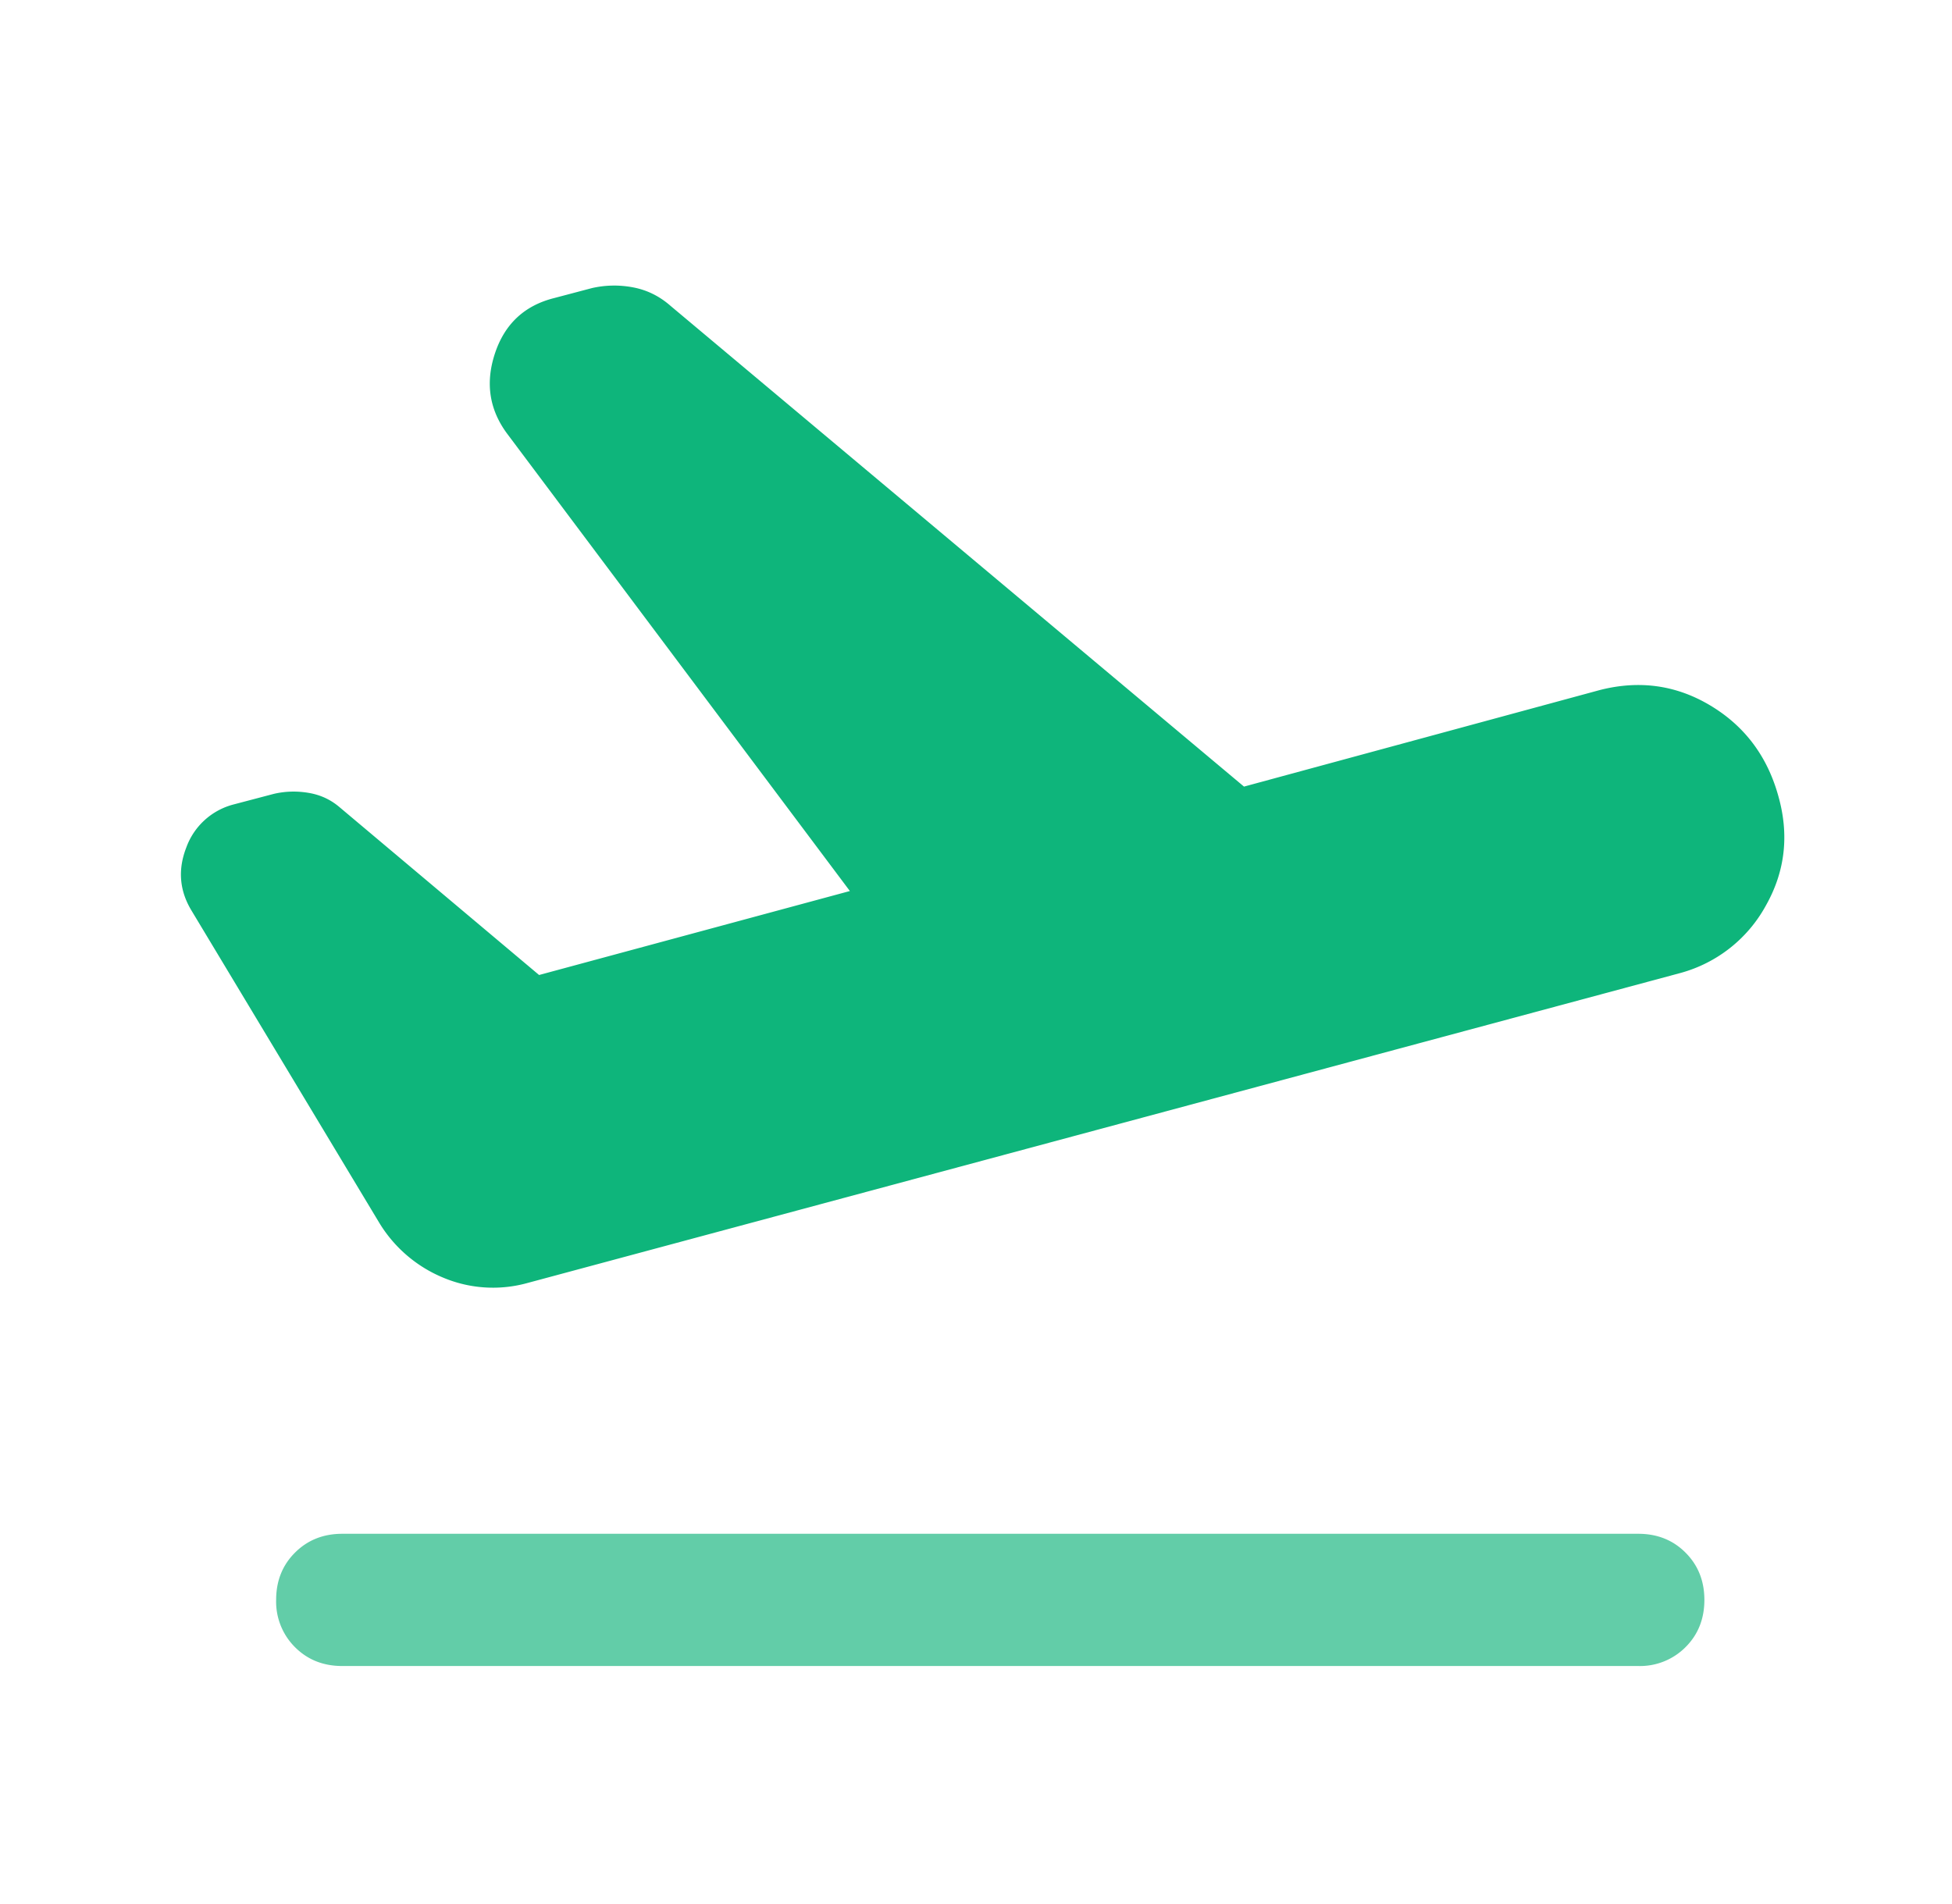
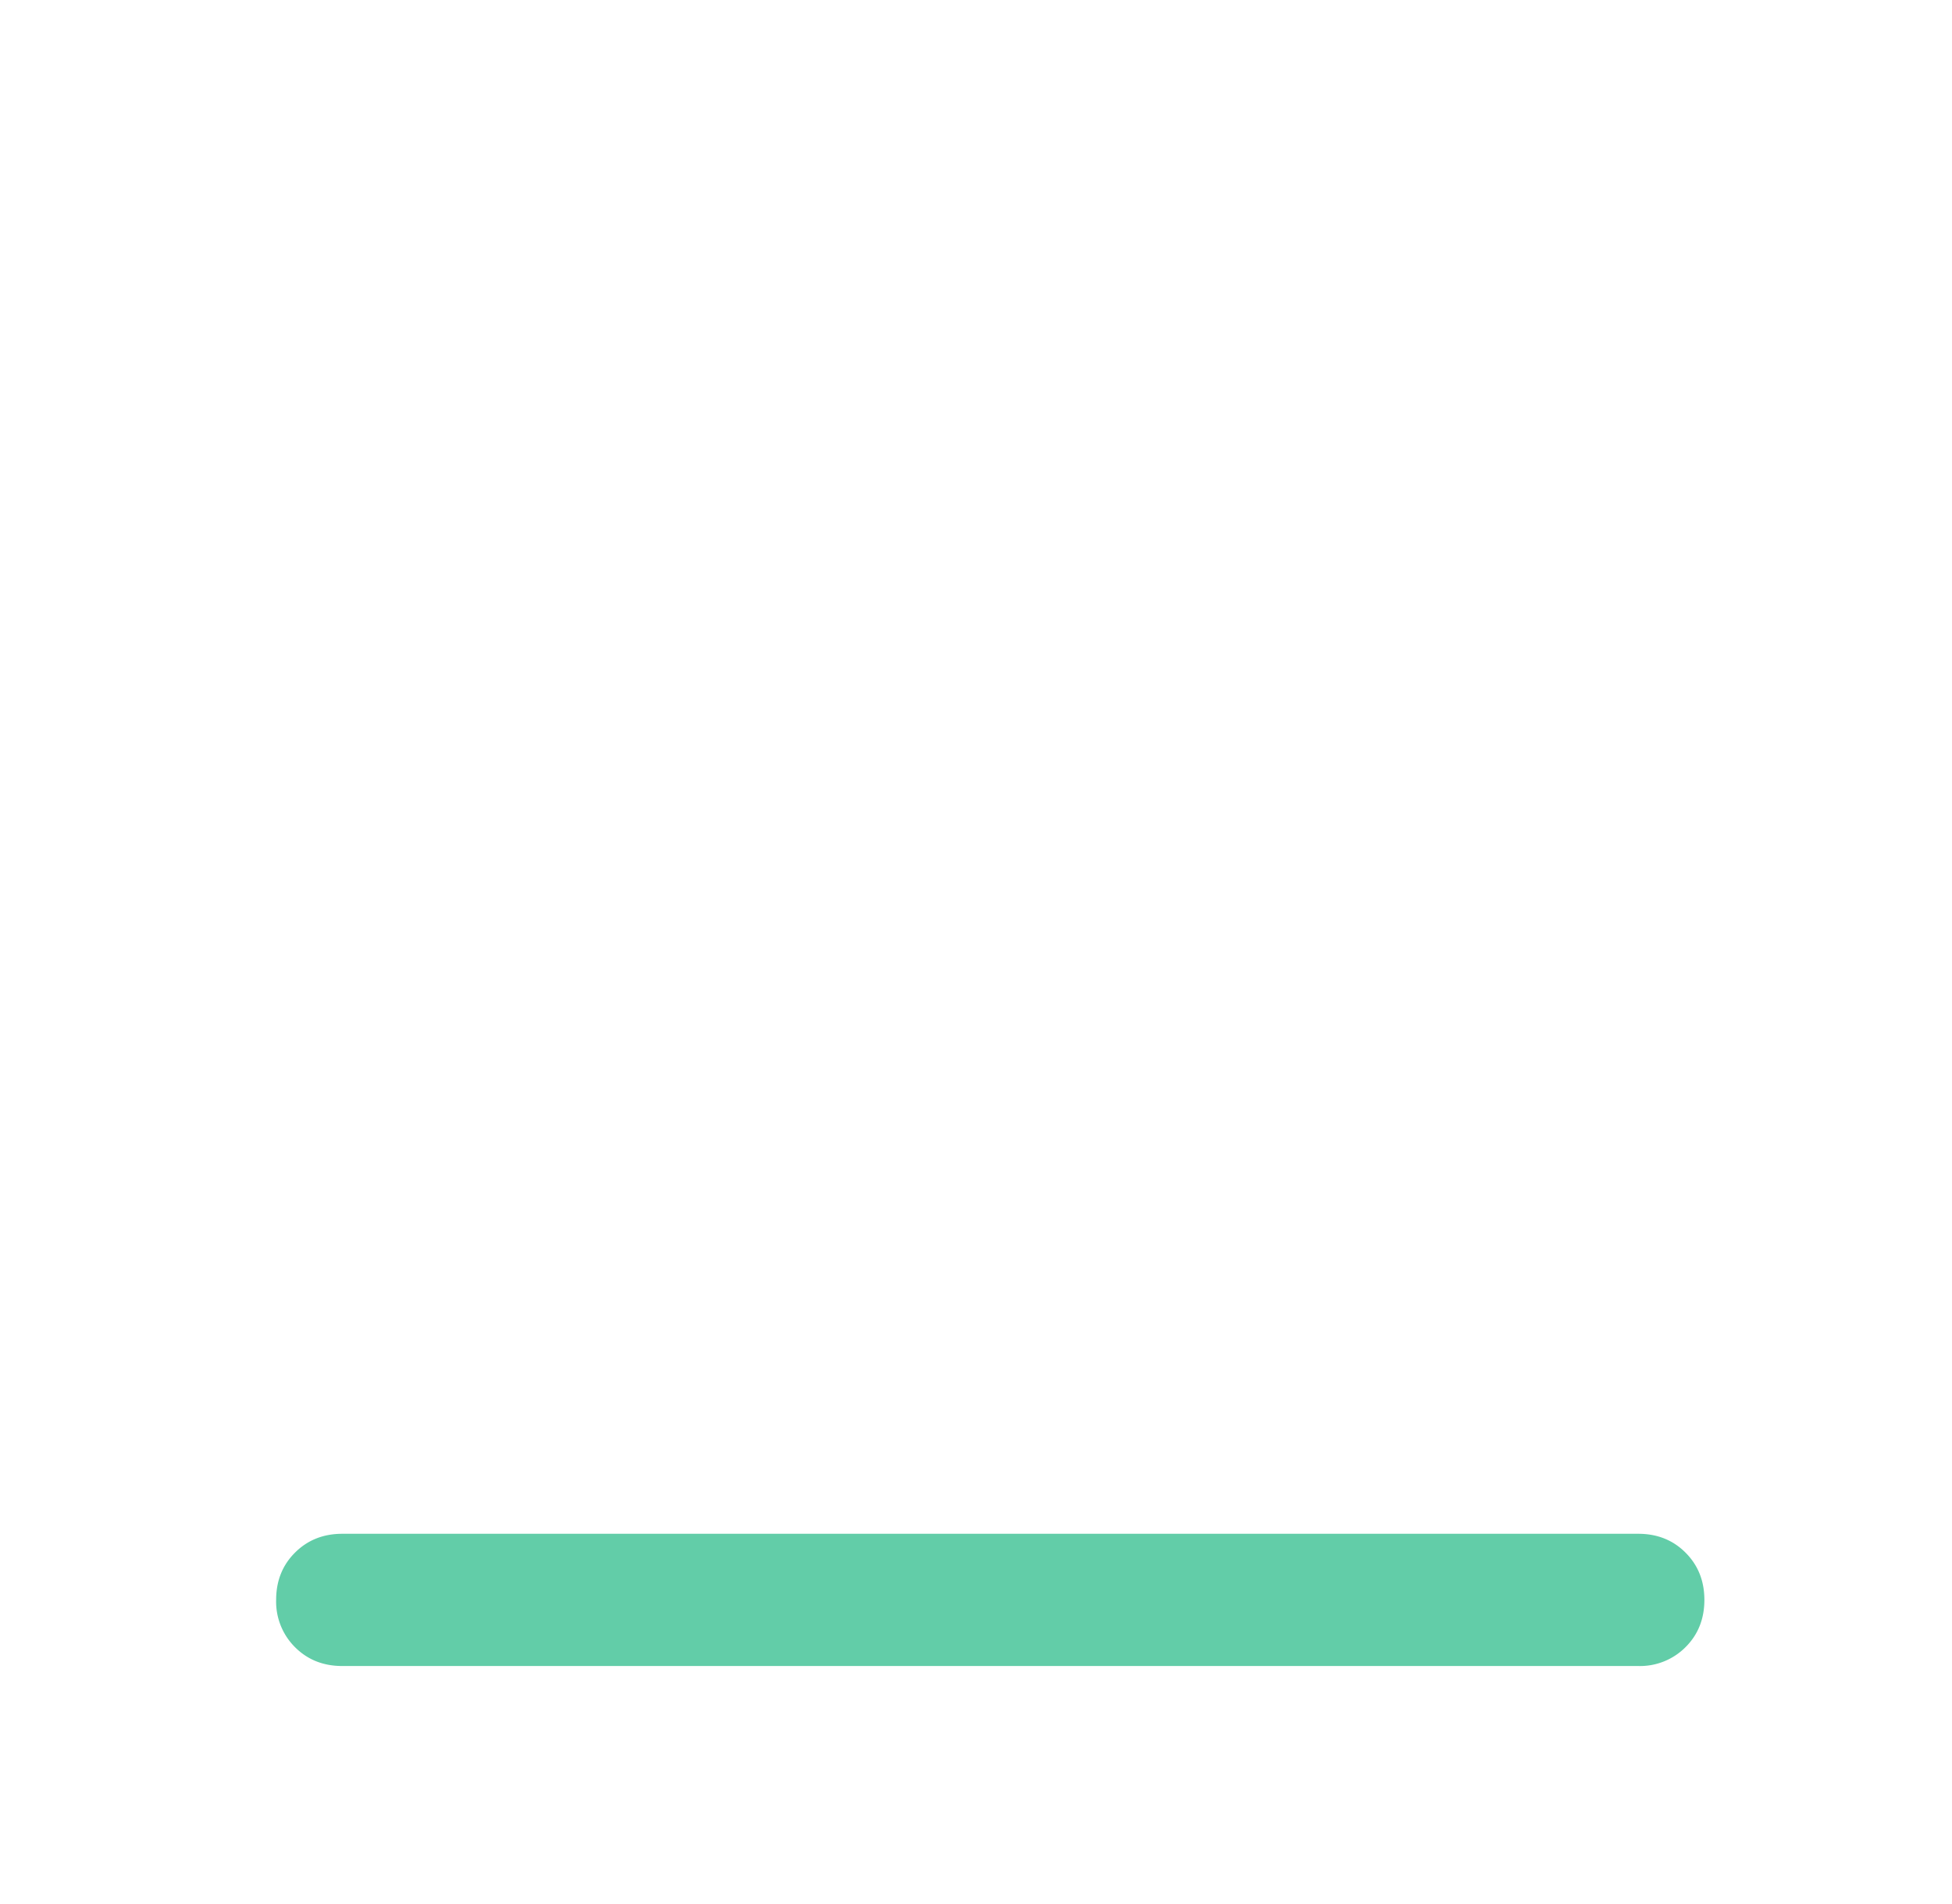
<svg xmlns="http://www.w3.org/2000/svg" width="41" height="40" viewBox="0 0 41 40" fill="none">
-   <path d="M7.189 35q-.598 0-.993-.396a1.35 1.35 0 0 1-.396-.993q0-.598.396-.993.396-.396.993-.396H34.41q.598 0 .993.396.396.396.396.993 0 .598-.396.993a1.35 1.35 0 0 1-.993.396z" fill="#62CDA8" />
-   <path d="m35.295 20.441-24.222 6.514a2.7 2.7 0 0 1-1.757-.111 2.84 2.84 0 0 1-1.34-1.139l-3.958-6.583q-.375-.626-.104-1.32a1.44 1.44 0 0 1 .993-.902l.847-.223q.36-.083.729-.02.367.061.646.298l4.194 3.528 6.528-1.764-7.18-9.583q-.584-.765-.278-1.702t1.25-1.173l.791-.209a2.1 2.1 0 0 1 .868-.014q.438.084.785.39l12.042 10.097 7.472-2.028q1.25-.32 2.326.326t1.424 1.896q.348 1.222-.257 2.299a2.92 2.92 0 0 1-1.799 1.423" fill="#0EB57B" />
+   <path d="M7.189 35q-.598 0-.993-.396a1.35 1.35 0 0 1-.396-.993q0-.598.396-.993.396-.396.993-.396H34.41q.598 0 .993.396.396.396.396.993 0 .598-.396.993a1.35 1.35 0 0 1-.993.396" fill="#62CDA8" />
</svg>